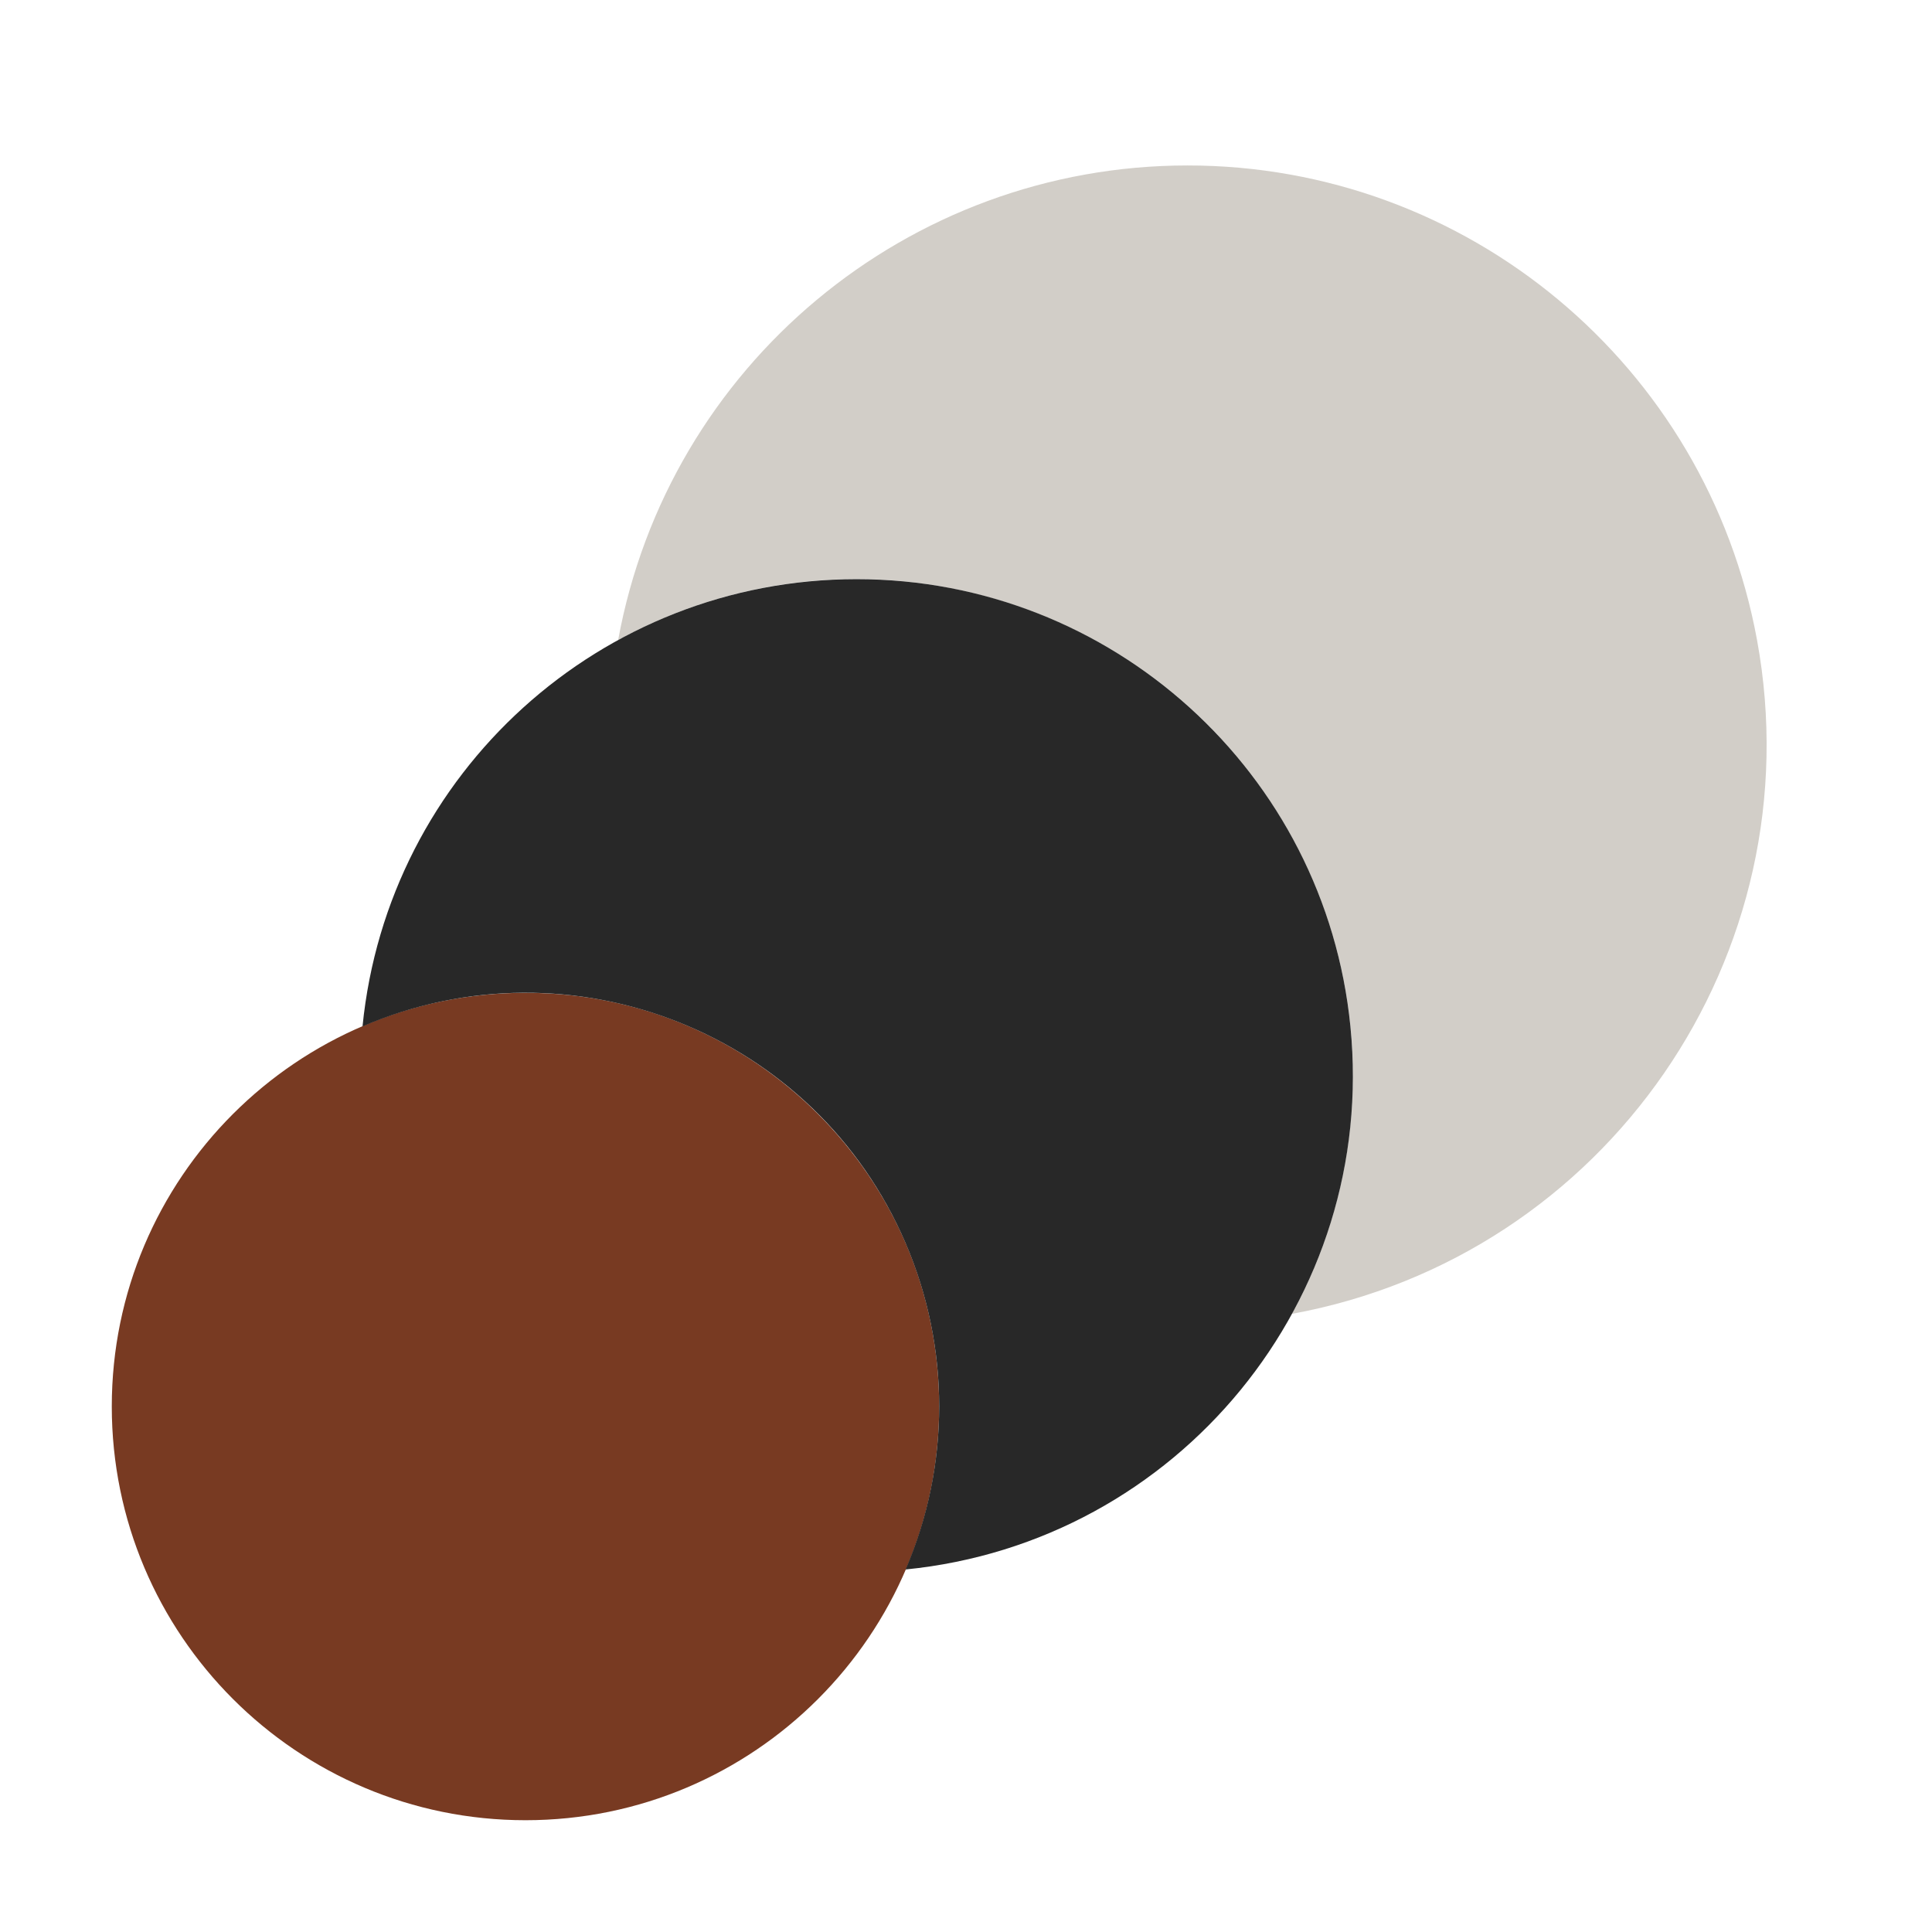
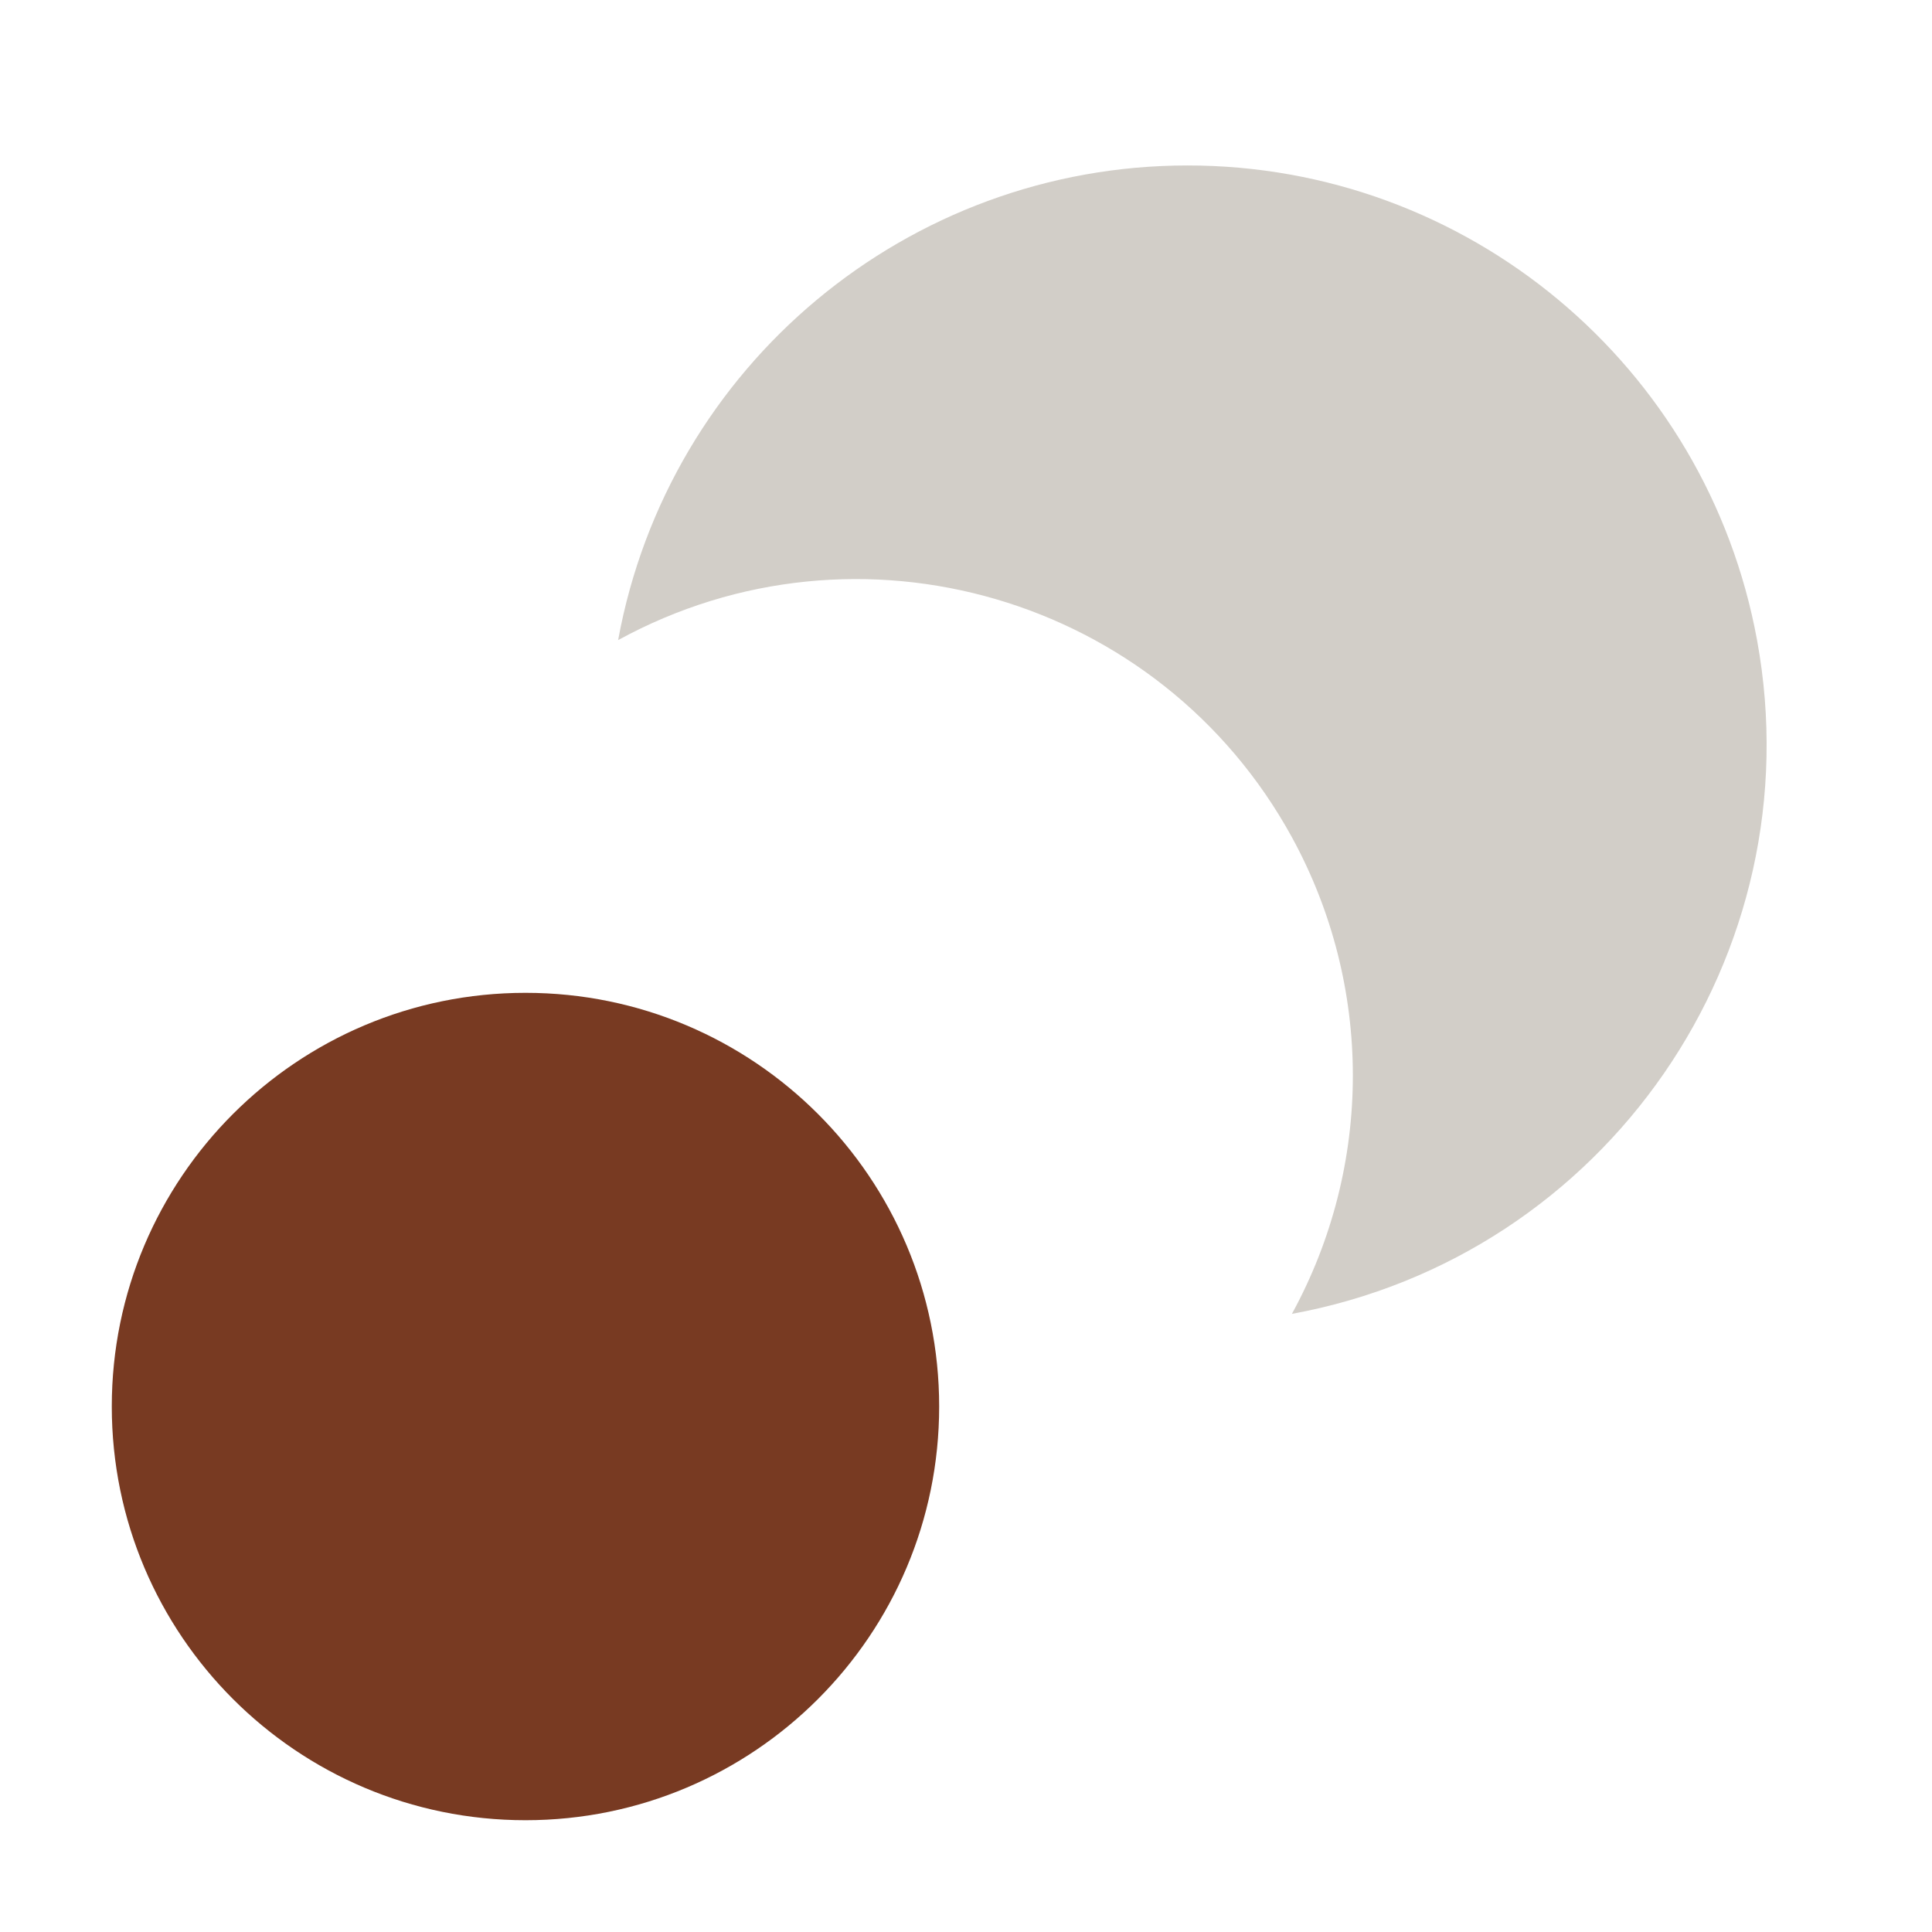
<svg xmlns="http://www.w3.org/2000/svg" width="36" height="36" viewBox="0 0 36 36" fill="none">
  <path d="M22.125 3.083C16.919 3.085 12.456 6.806 11.518 11.927C15.999 9.475 21.62 11.12 24.073 15.601C25.587 18.368 25.587 21.715 24.073 24.482C29.933 23.408 33.814 17.787 32.74 11.927C31.801 6.803 27.335 3.081 22.125 3.083Z" fill="#D2CEC8" />
  <path d="M9.792 33.917C14.049 33.917 17.5 30.465 17.5 26.208C17.5 21.951 14.049 18.5 9.792 18.5C5.535 18.5 2.083 21.951 2.083 26.208C2.083 30.465 5.535 33.917 9.792 33.917Z" fill="#783A22" />
-   <path d="M15.958 10.792C11.205 10.792 7.225 14.396 6.755 19.126C10.664 17.446 15.195 19.254 16.874 23.163C17.709 25.105 17.709 27.304 16.874 29.245C21.958 28.74 25.669 24.209 25.163 19.126C24.693 14.395 20.713 10.791 15.958 10.792Z" fill="#282828" />
</svg>